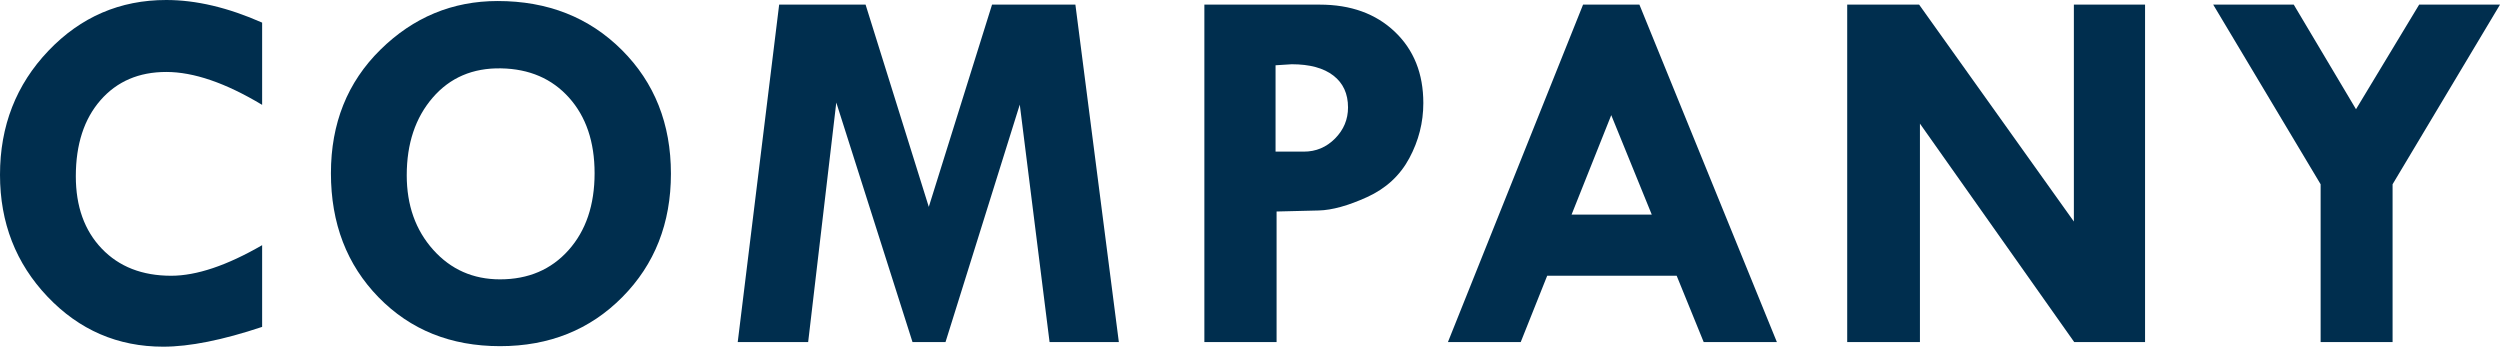
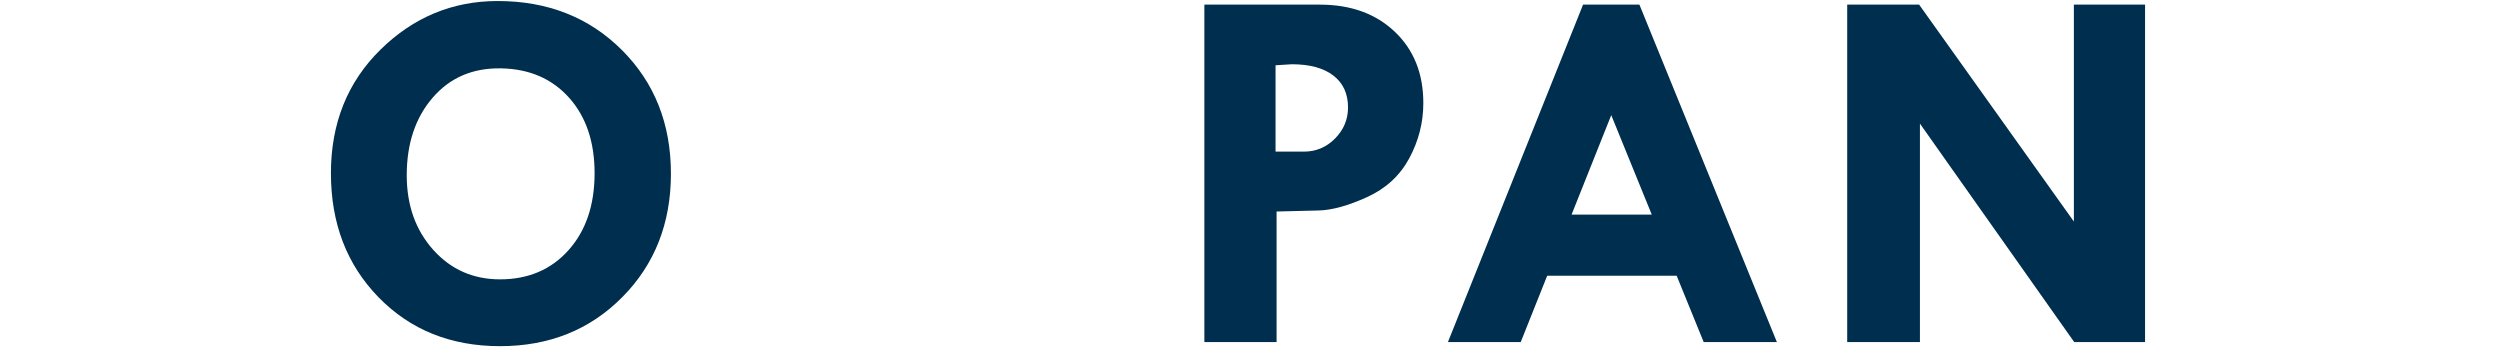
<svg xmlns="http://www.w3.org/2000/svg" id="b" viewBox="0 0 665 92.217">
  <defs>
    <style>.d{fill:#002e4e;stroke-width:0px;}</style>
  </defs>
  <g id="c">
-     <path class="d" d="M69.727,6.016v21.875c-9.707-5.833-18.207-8.75-25.498-8.75-7.292,0-13.125,2.507-17.5,7.52-4.375,5.014-6.562,11.758-6.562,20.234,0,8.021,2.301,14.436,6.904,19.243,4.603,4.809,10.755,7.212,18.457,7.212,6.744,0,14.811-2.711,24.199-8.135v21.738c-10.527,3.51-19.301,5.264-26.318,5.264-12.077,0-22.331-4.432-30.762-13.296C4.215,70.058,0,59.245,0,46.484c0-12.988,4.295-23.982,12.886-32.983C21.476,4.501,31.924,0,44.229,0c7.93,0,16.429,2.006,25.498,6.016Z" />
    <path class="d" d="M88.026,46.074c0-13.262,4.386-24.21,13.159-32.847C109.958,4.592,120.36.273,132.391.273c13.307,0,24.312,4.341,33.018,13.022,8.704,8.682,13.057,19.653,13.057,32.915,0,13.171-4.307,24.108-12.92,32.812-8.613,8.705-19.46,13.057-32.539,13.057-13.08,0-23.847-4.329-32.3-12.988-8.454-8.658-12.681-19.664-12.681-33.018ZM133.28,18.184c-7.52-.137-13.581,2.461-18.184,7.793-4.604,5.332-6.904,12.214-6.904,20.645,0,7.976,2.347,14.584,7.041,19.824,4.693,5.241,10.618,7.861,17.773,7.861,7.52,0,13.592-2.586,18.218-7.759,4.625-5.172,6.938-11.997,6.938-20.474,0-8.34-2.268-15.039-6.802-20.098-4.535-5.059-10.562-7.656-18.081-7.793Z" />
-     <path class="d" d="M207.257,1.23h22.988l16.814,53.799L263.883,1.23h22.171l11.557,89.756h-18.428l-7.924-63.164-19.754,63.164h-8.782l-20.273-63.711-7.481,63.711h-18.735L207.257,1.23Z" />
    <path class="d" d="M320.363,1.23h30.693c8.248,0,14.902,2.404,19.961,7.212,5.059,4.809,7.588,11.132,7.588,18.97,0,5.15-1.242,10.038-3.726,14.663-2.484,4.626-6.232,8.078-11.245,10.356-5.014,2.279-9.297,3.464-12.852,3.555l-11.211.273v34.727h-19.209V1.23ZM339.298,17.363v22.969h7.52c3.235,0,6.004-1.162,8.306-3.486,2.301-2.324,3.452-5.081,3.452-8.271,0-3.646-1.299-6.471-3.896-8.477-2.598-2.005-6.289-3.008-11.074-3.008l-4.307.273Z" />
    <path class="d" d="M421.096,1.23h14.987l36.566,89.756h-19.469l-7.184-17.637h-34.445l-7.037,17.637h-19.365L421.096,1.23ZM428.591,30.625l-10.552,26.455h21.329l-10.777-26.455Z" />
    <path class="d" d="M551.65,1.23h18.936v89.756h-18.845l-41.038-58.105v58.105h-19.346V1.23h19.129l41.164,57.695V1.23Z" />
-     <path class="d" d="M588.711,1.23h21.426l16.56,27.826,16.8-27.826h21.504l-28.574,47.783v41.973h-19.141v-41.973l-28.574-47.783Z" />
  </g>
</svg>